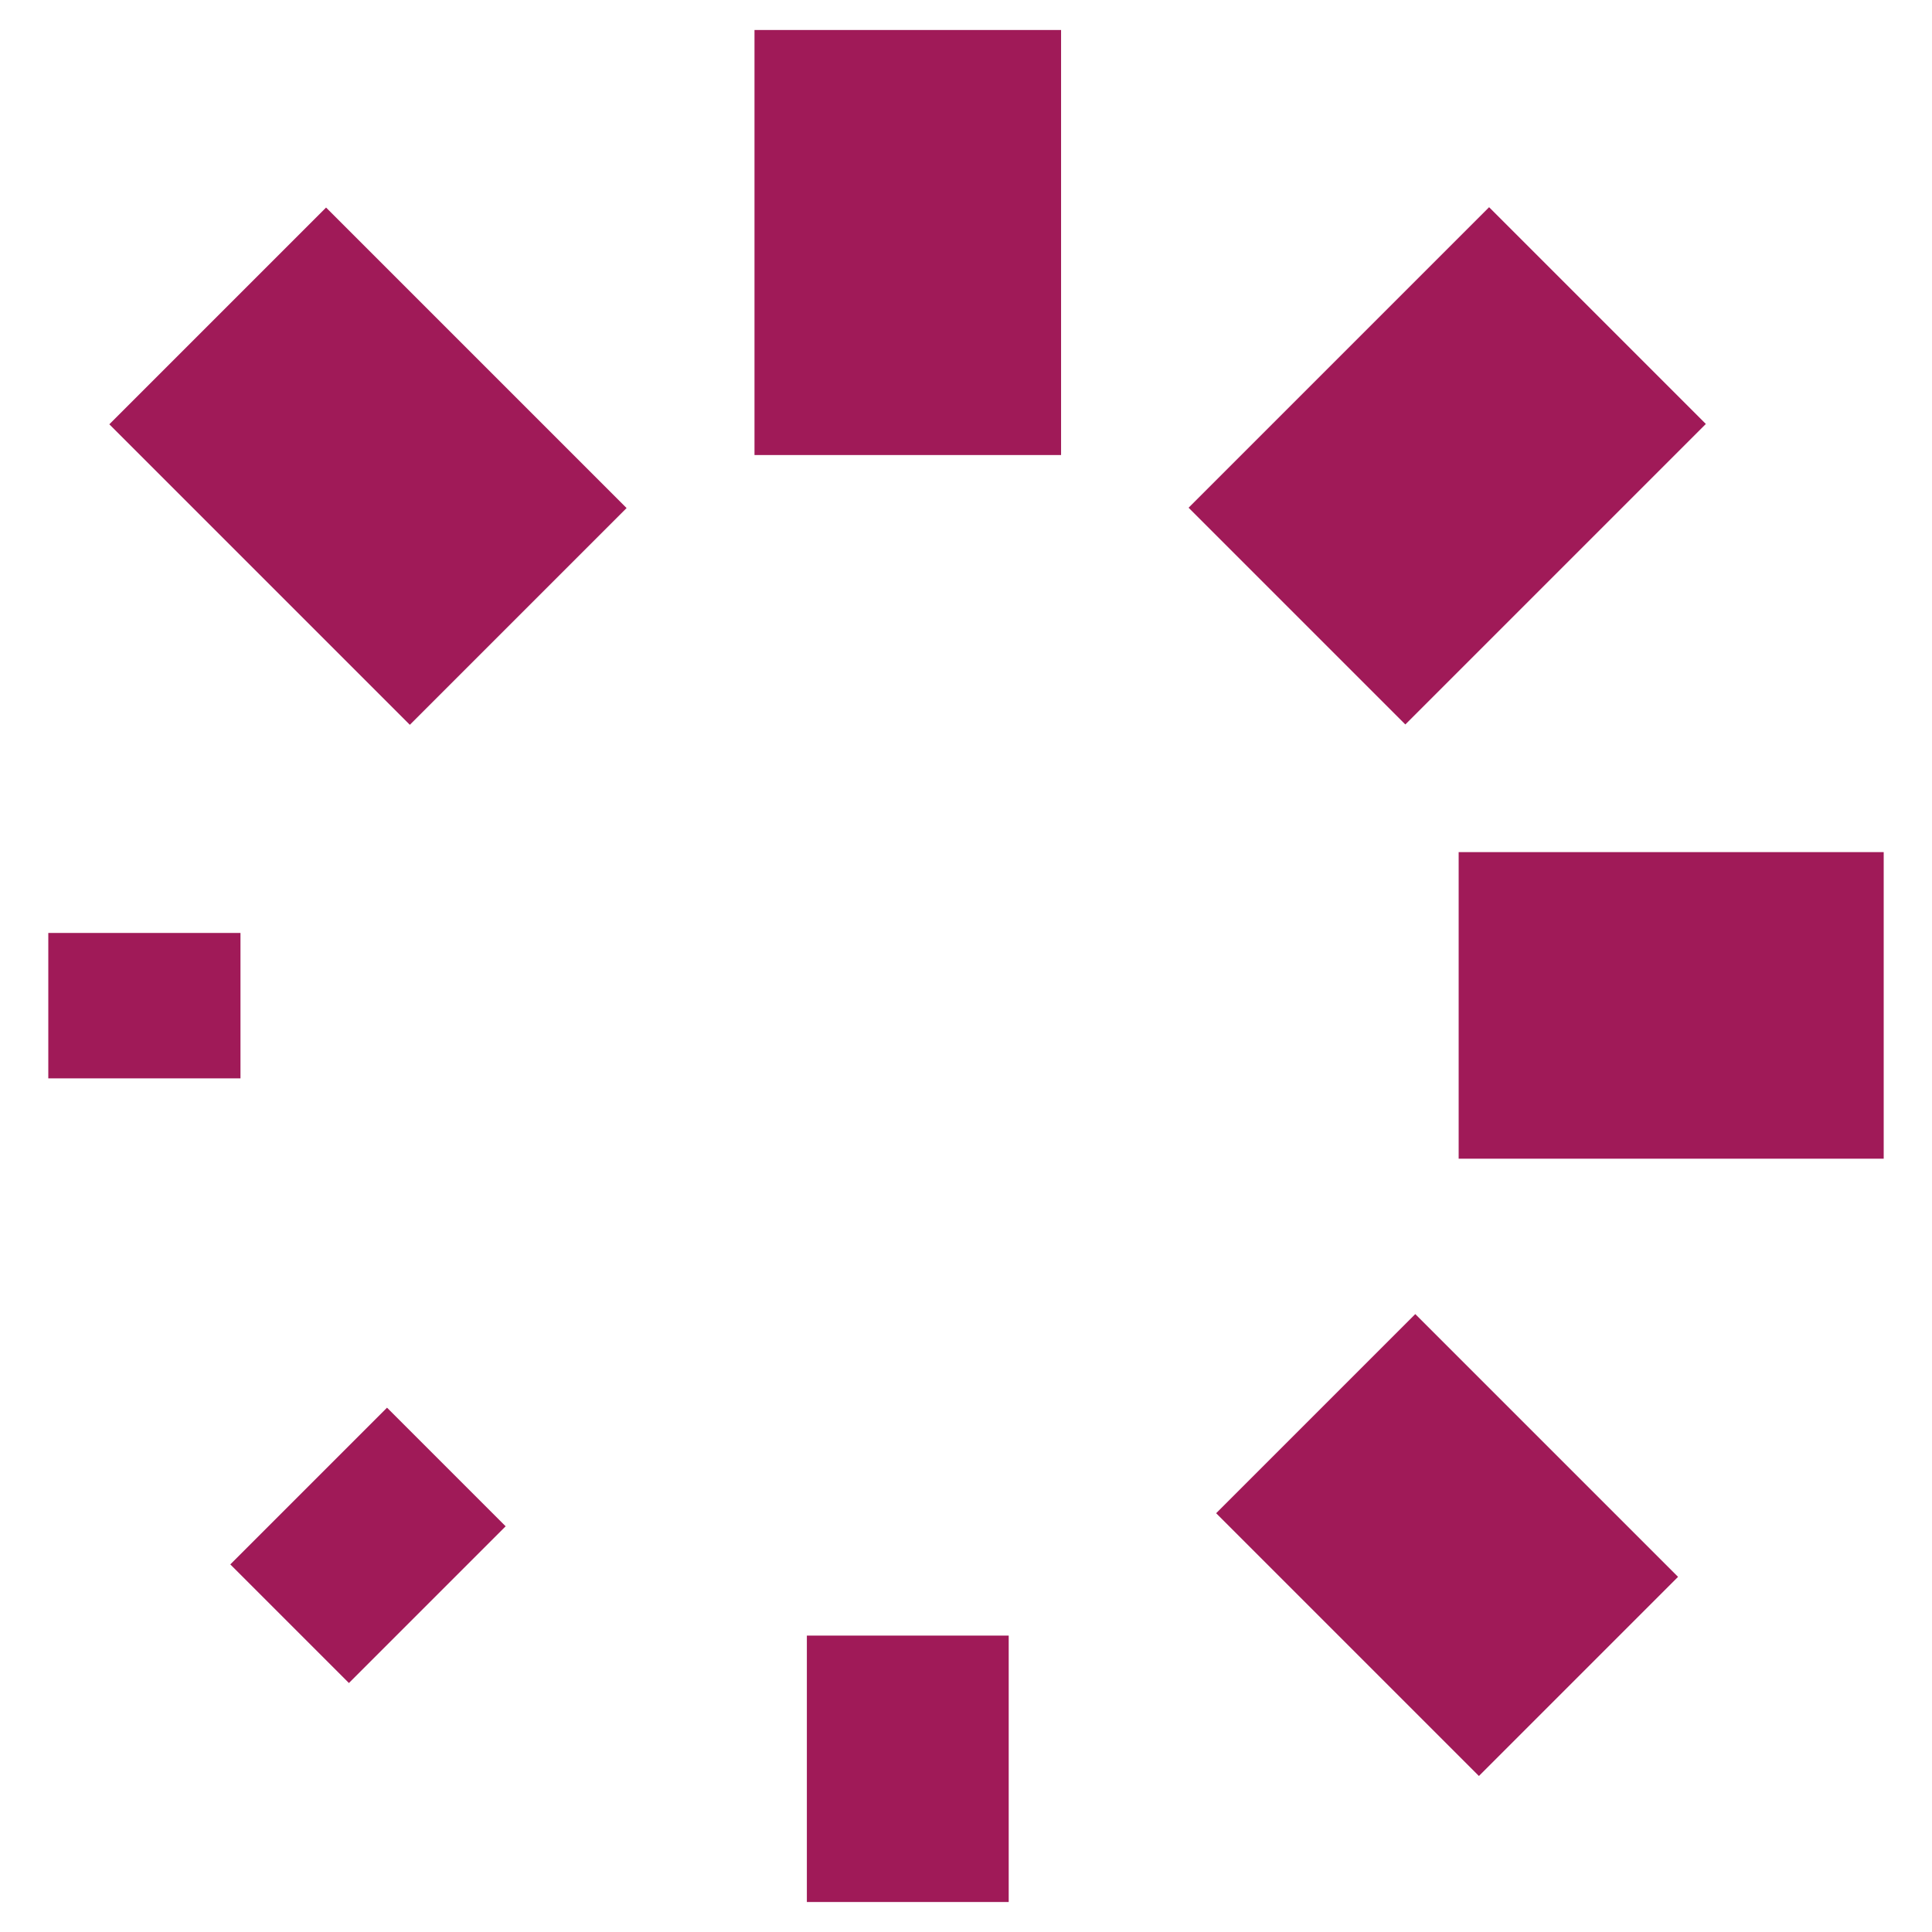
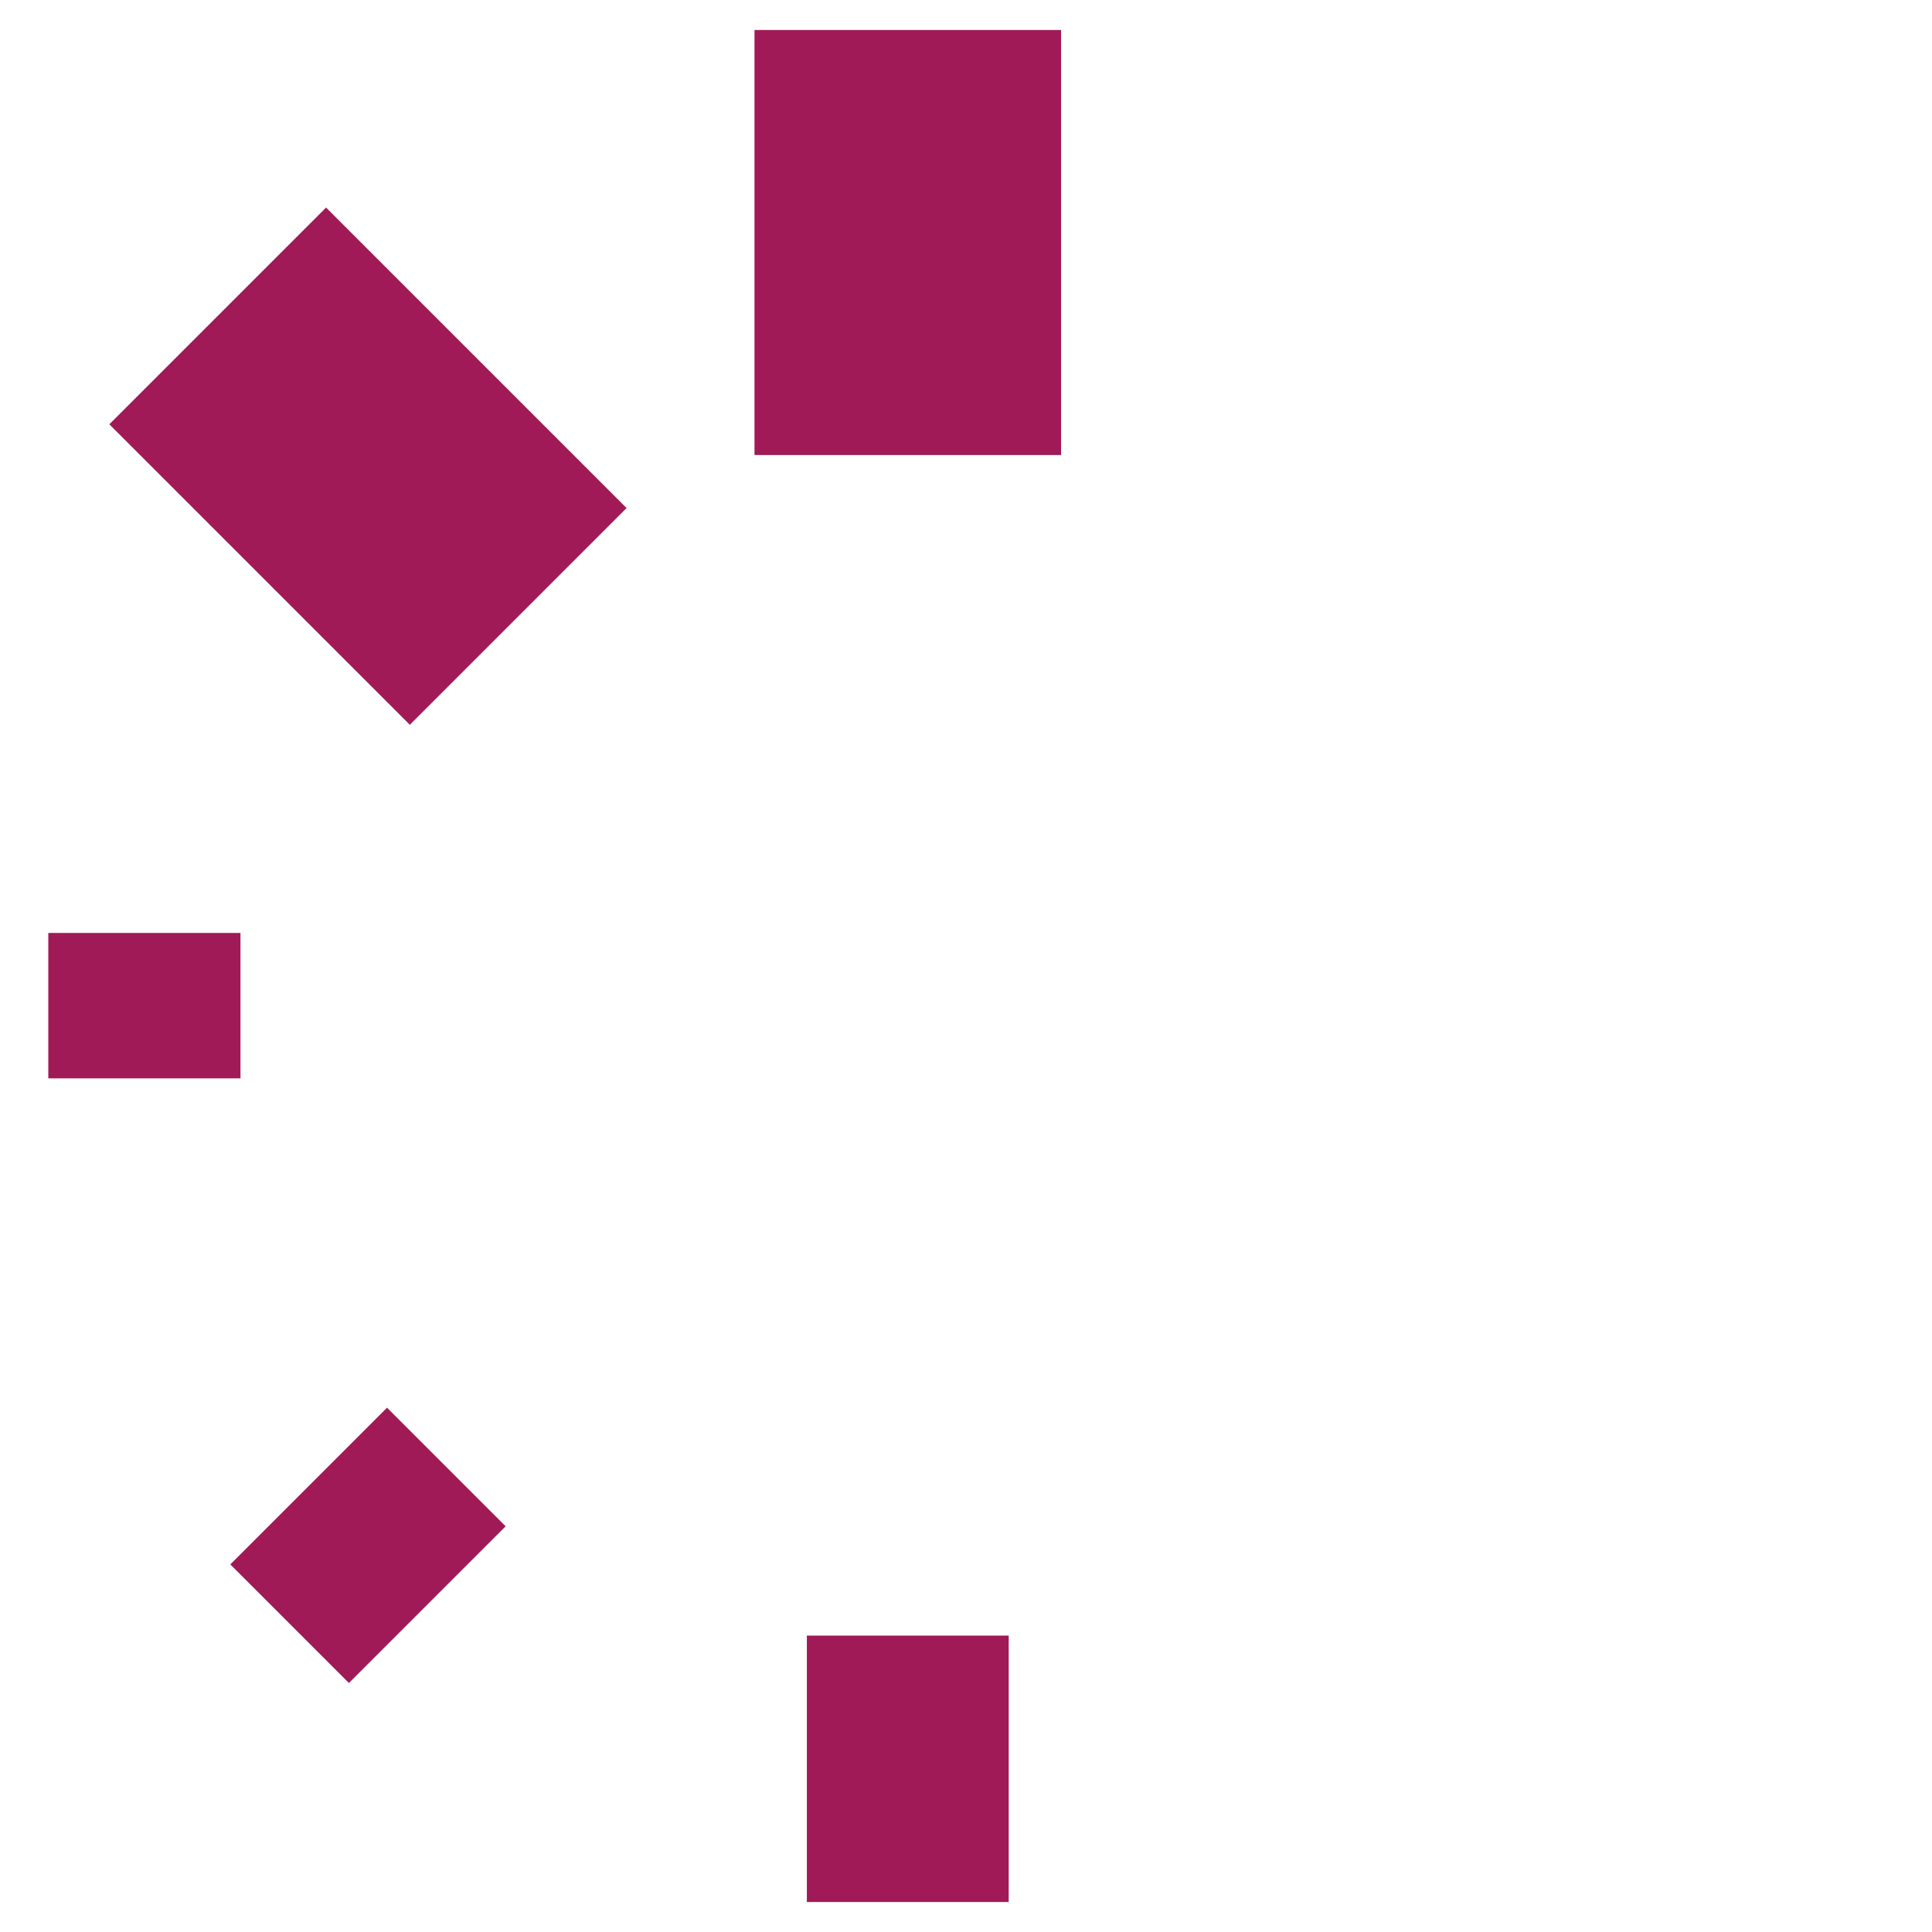
<svg xmlns="http://www.w3.org/2000/svg" version="1.1" id="Layer_1" x="0px" y="0px" viewBox="0 0 38 38" style="enable-background:new 0 0 38 38;" xml:space="preserve">
  <style type="text/css">
	.st0{fill:#A01A58;}
	.st1{fill:none;stroke:#A01A58;stroke-width:1.967;stroke-linecap:round;stroke-linejoin:round;stroke-miterlimit:10;}
	.st2{fill-rule:evenodd;clip-rule:evenodd;fill:#A01A58;}
</style>
  <g>
-     <rect x="25.7" y="26.74" transform="matrix(0.707 -0.707 0.707 0.707 -13.155 29.028)" class="st0" width="5.54" height="7.31" />
    <rect x="4.22" y="4.99" transform="matrix(0.707 -0.707 0.707 0.707 -4.361 7.801)" class="st0" width="6.03" height="8.36" />
    <rect x="15.87" y="32.17" class="st0" width="3.97" height="5.24" />
    <rect x="14.84" y="0.59" class="st0" width="6.03" height="8.36" />
    <rect x="5.06" y="28.75" transform="matrix(0.707 -0.707 0.707 0.707 -19.374 14.021)" class="st0" width="4.36" height="3.3" />
-     <rect x="24.29" y="6.15" transform="matrix(0.707 -0.707 0.707 0.707 1.857 22.811)" class="st0" width="8.36" height="6.03" />
    <rect x="0.95" y="18.35" class="st0" width="3.78" height="2.86" />
-     <rect x="28.69" y="16.76" class="st0" width="8.36" height="6.03" />
  </g>
</svg>